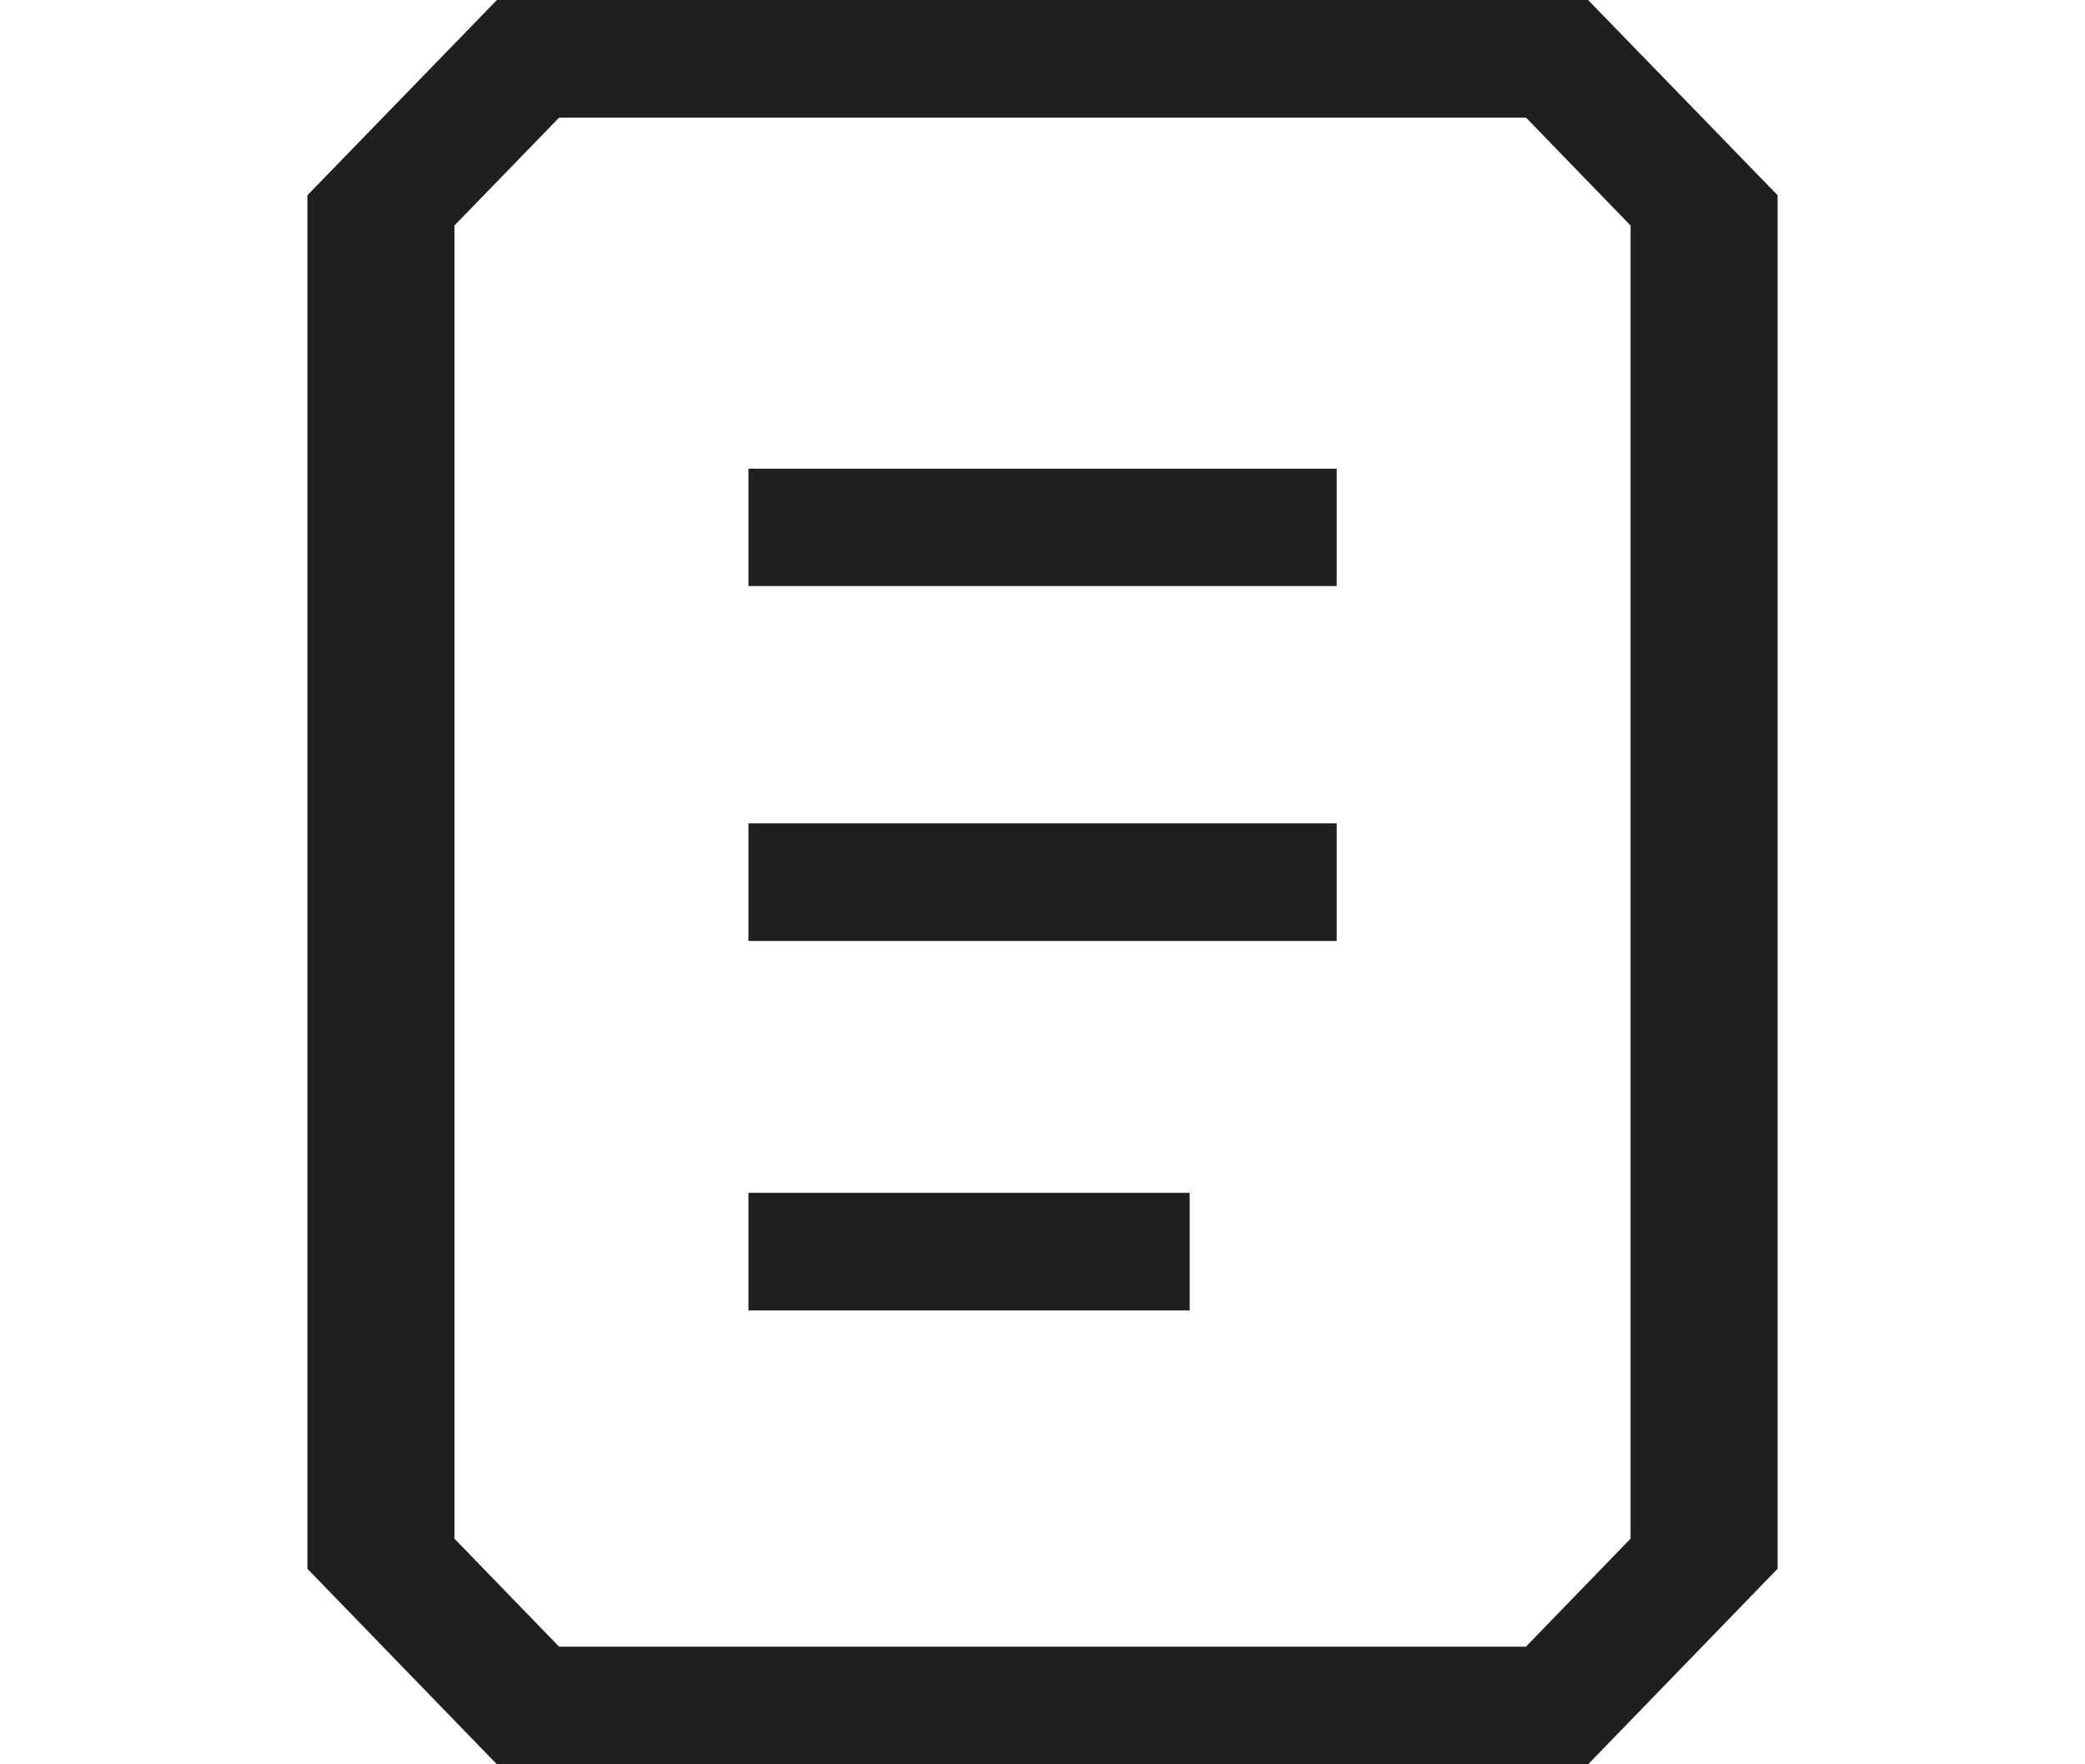
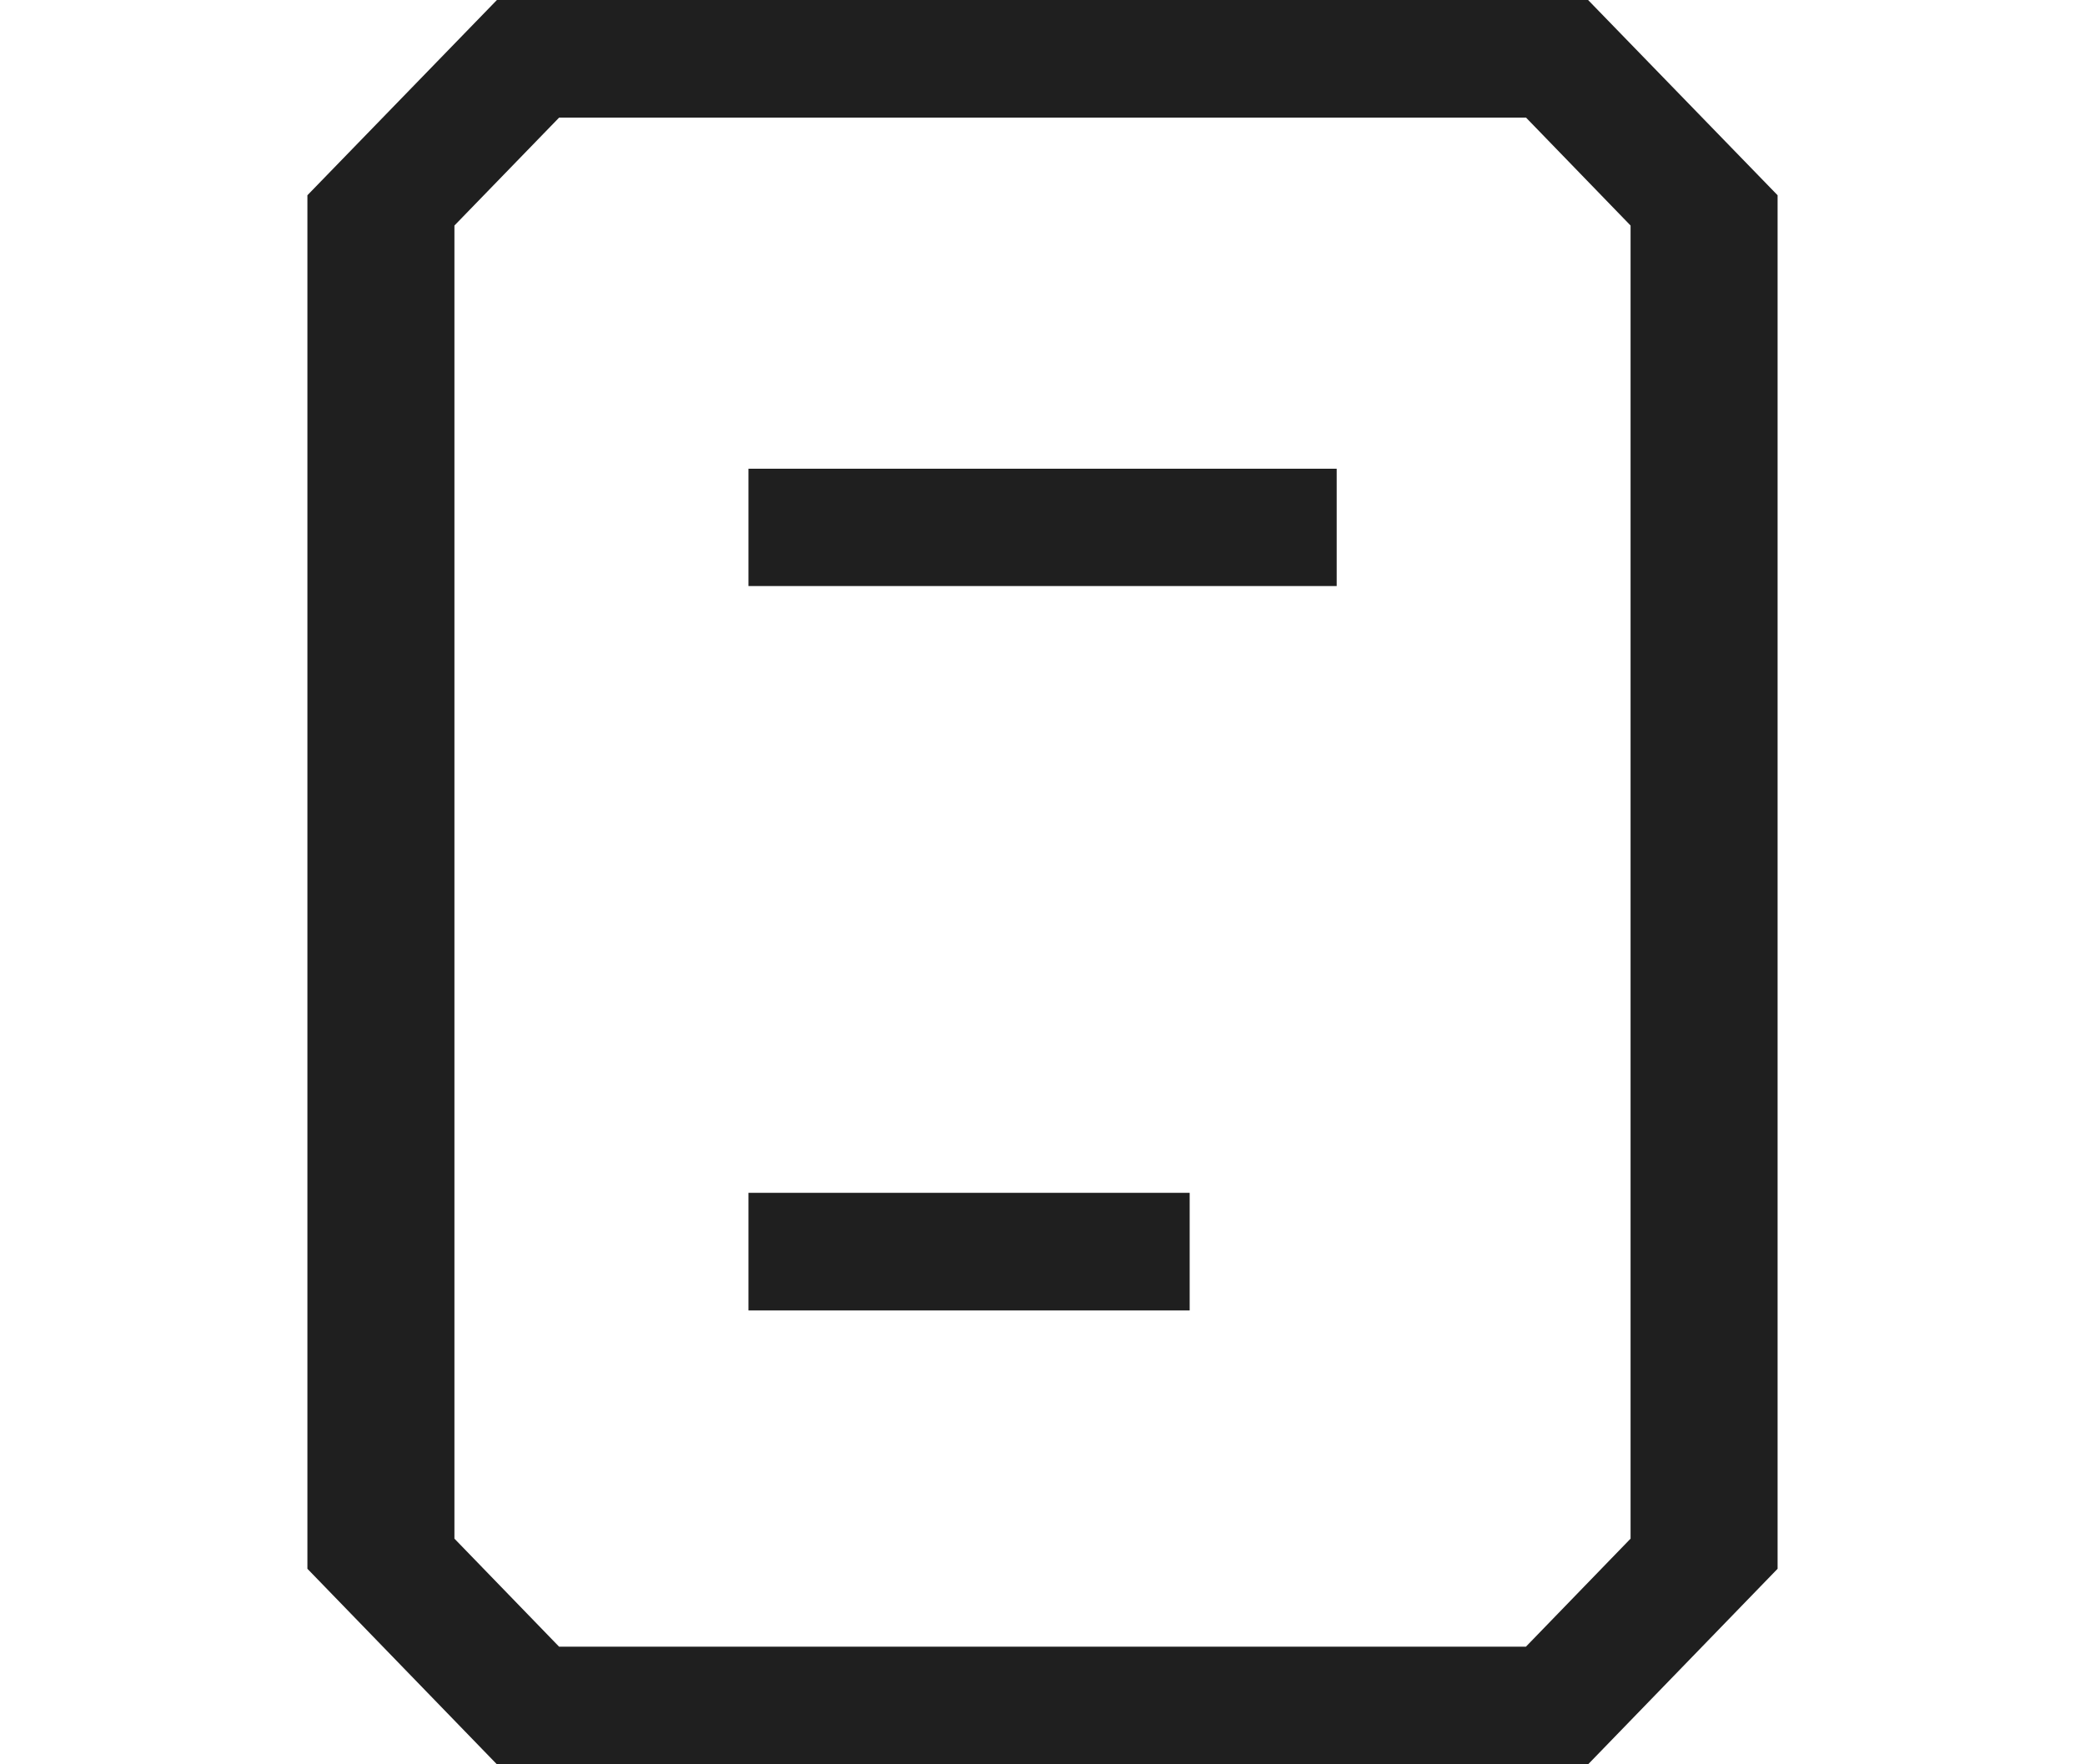
<svg xmlns="http://www.w3.org/2000/svg" width="13" height="11" viewBox="666 1504 10 12">
  <g data-name="icon_news">
    <path d="M667 1514.465v-8.931l.712-.734h6.577l.711.734v8.931l-.712.735h-6.576l-.712-.735Zm.289-10.465-1.289 1.328v9.342l1.289 1.33h7.422l1.289-1.33v-9.342l-1.289-1.328h-7.422Z" fill="#1f1f1f" fill-rule="evenodd" data-name="パス 5837" />
    <path d="M669 1507.188h4.001v.798H669v-.799z" fill="#1f1f1f" fill-rule="evenodd" data-name="長方形 3885" />
-     <path d="M669 1509.6h4.001v.8H669v-.8z" fill="#1f1f1f" fill-rule="evenodd" data-name="長方形 3886" />
    <path d="M669 1512.113h3.001v.8H669v-.8z" fill="#1f1f1f" fill-rule="evenodd" data-name="長方形 3887" />
  </g>
</svg>